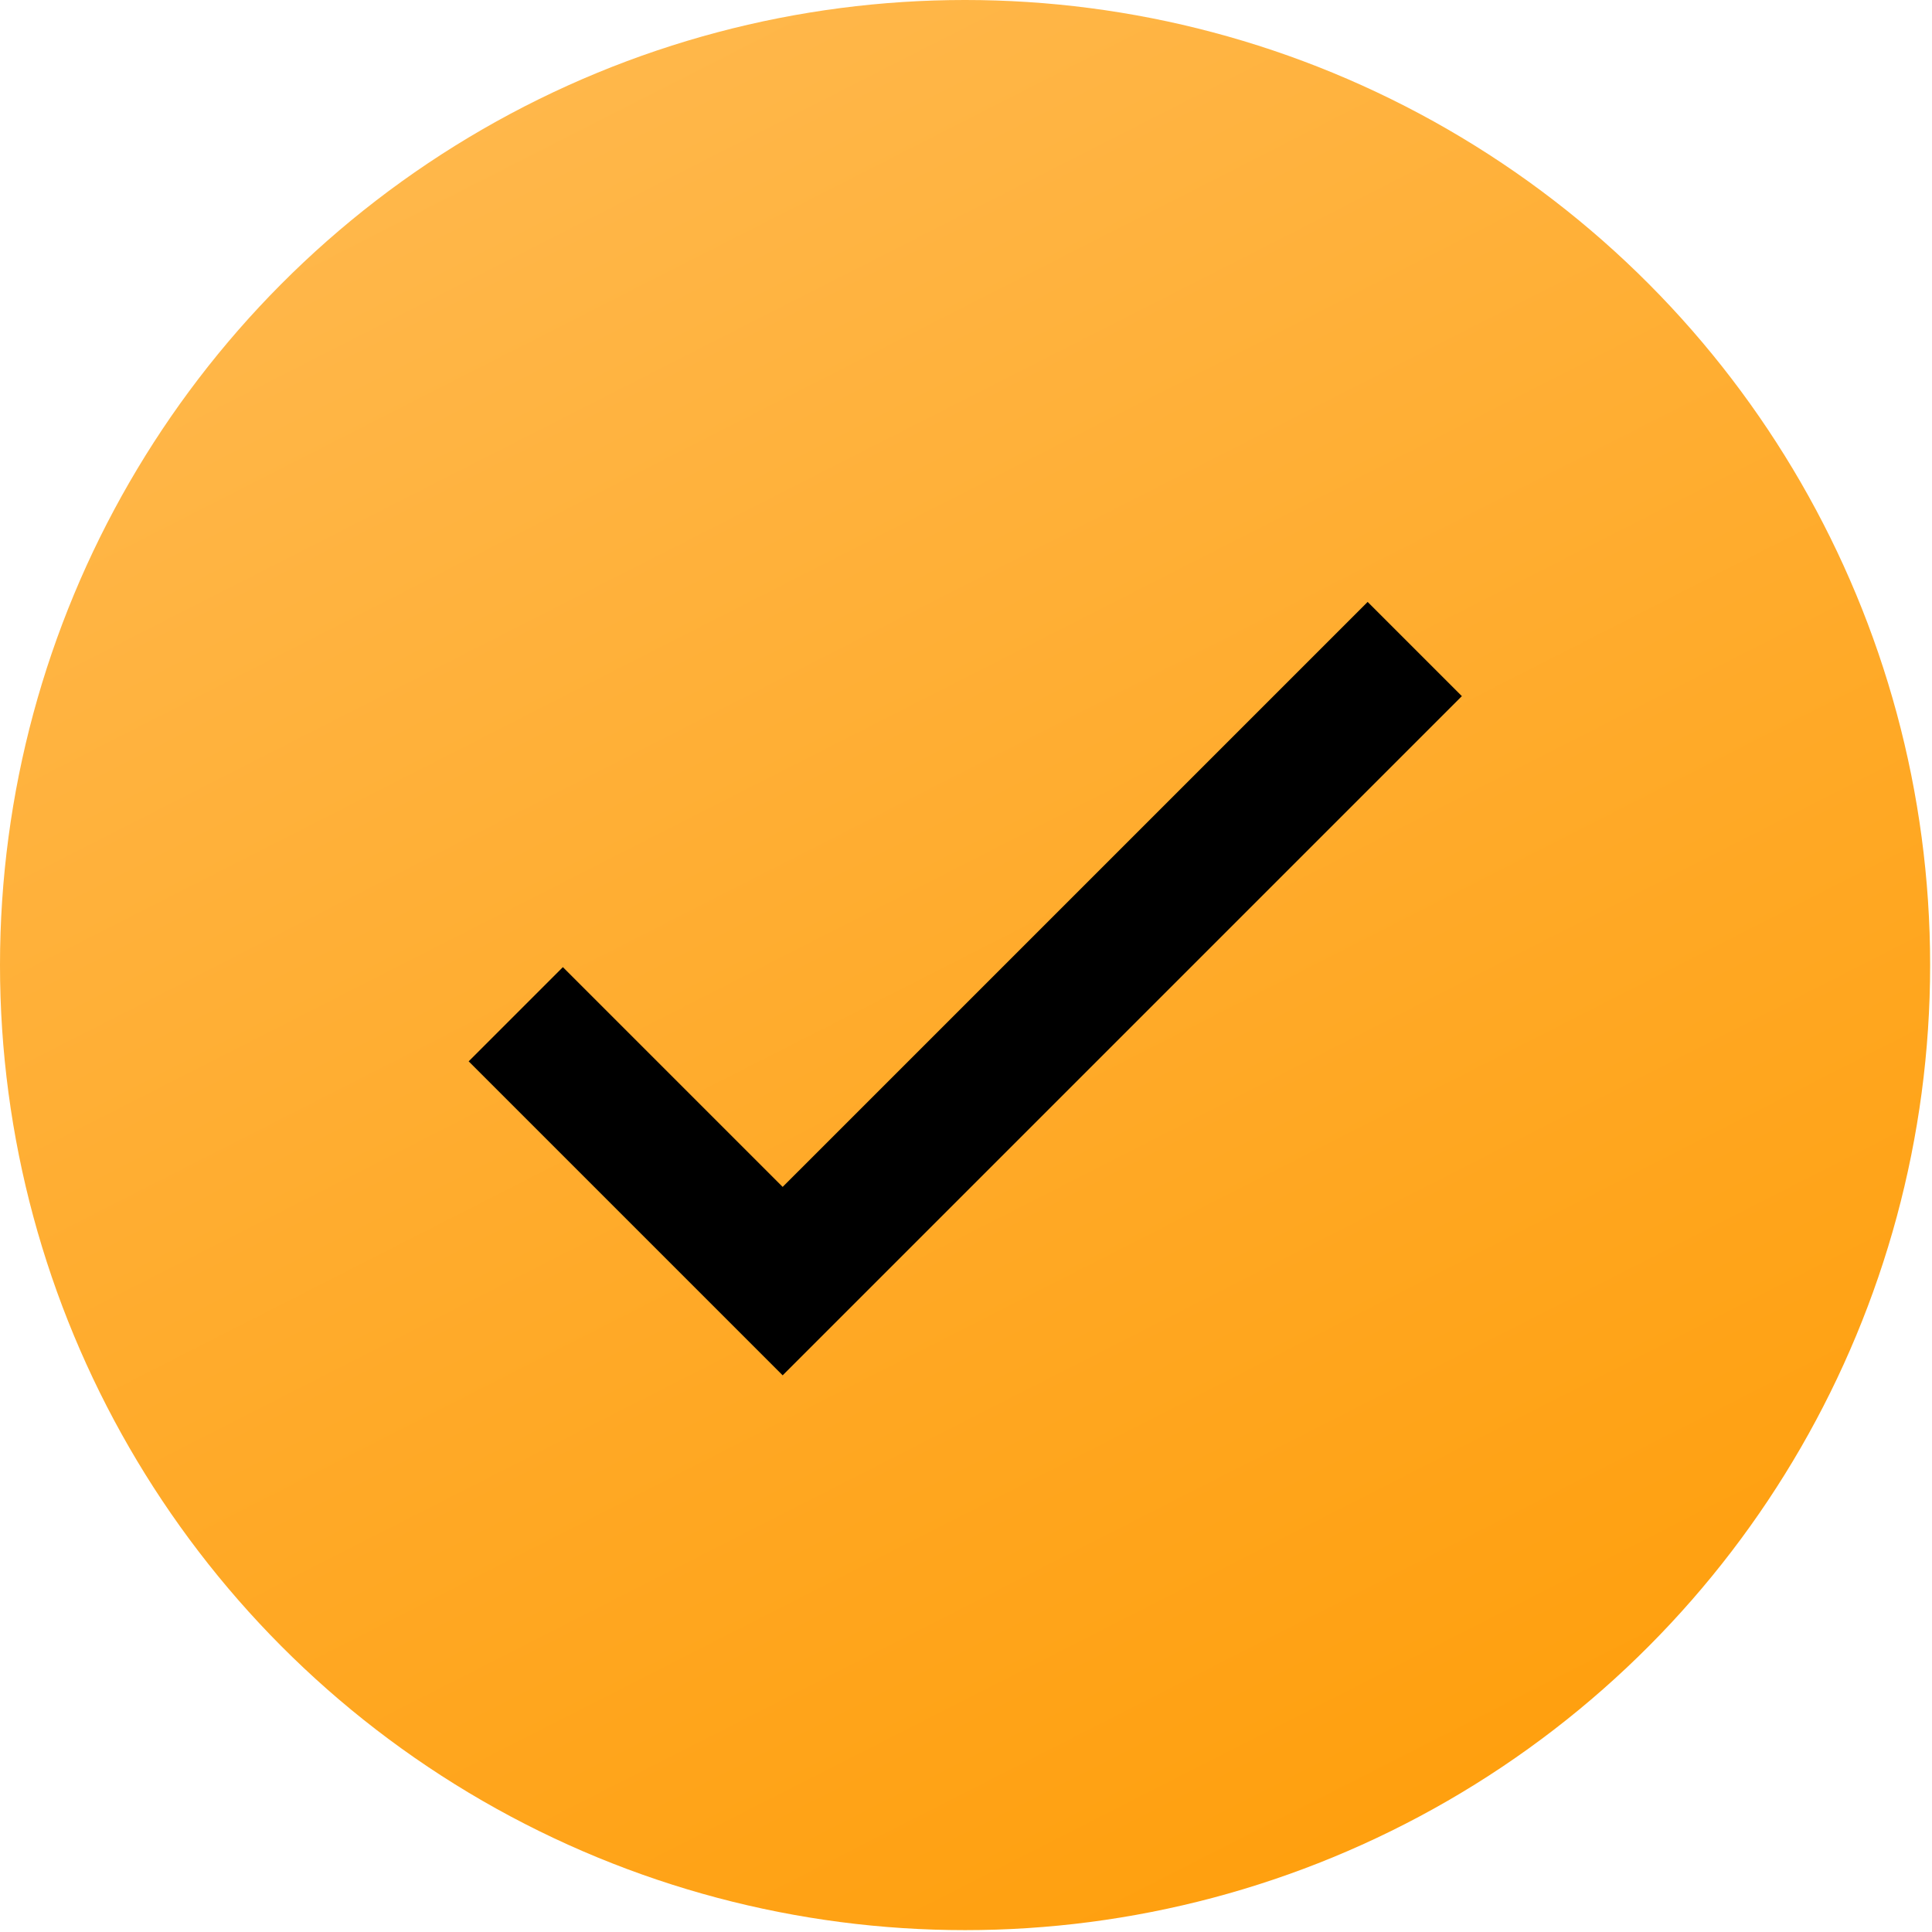
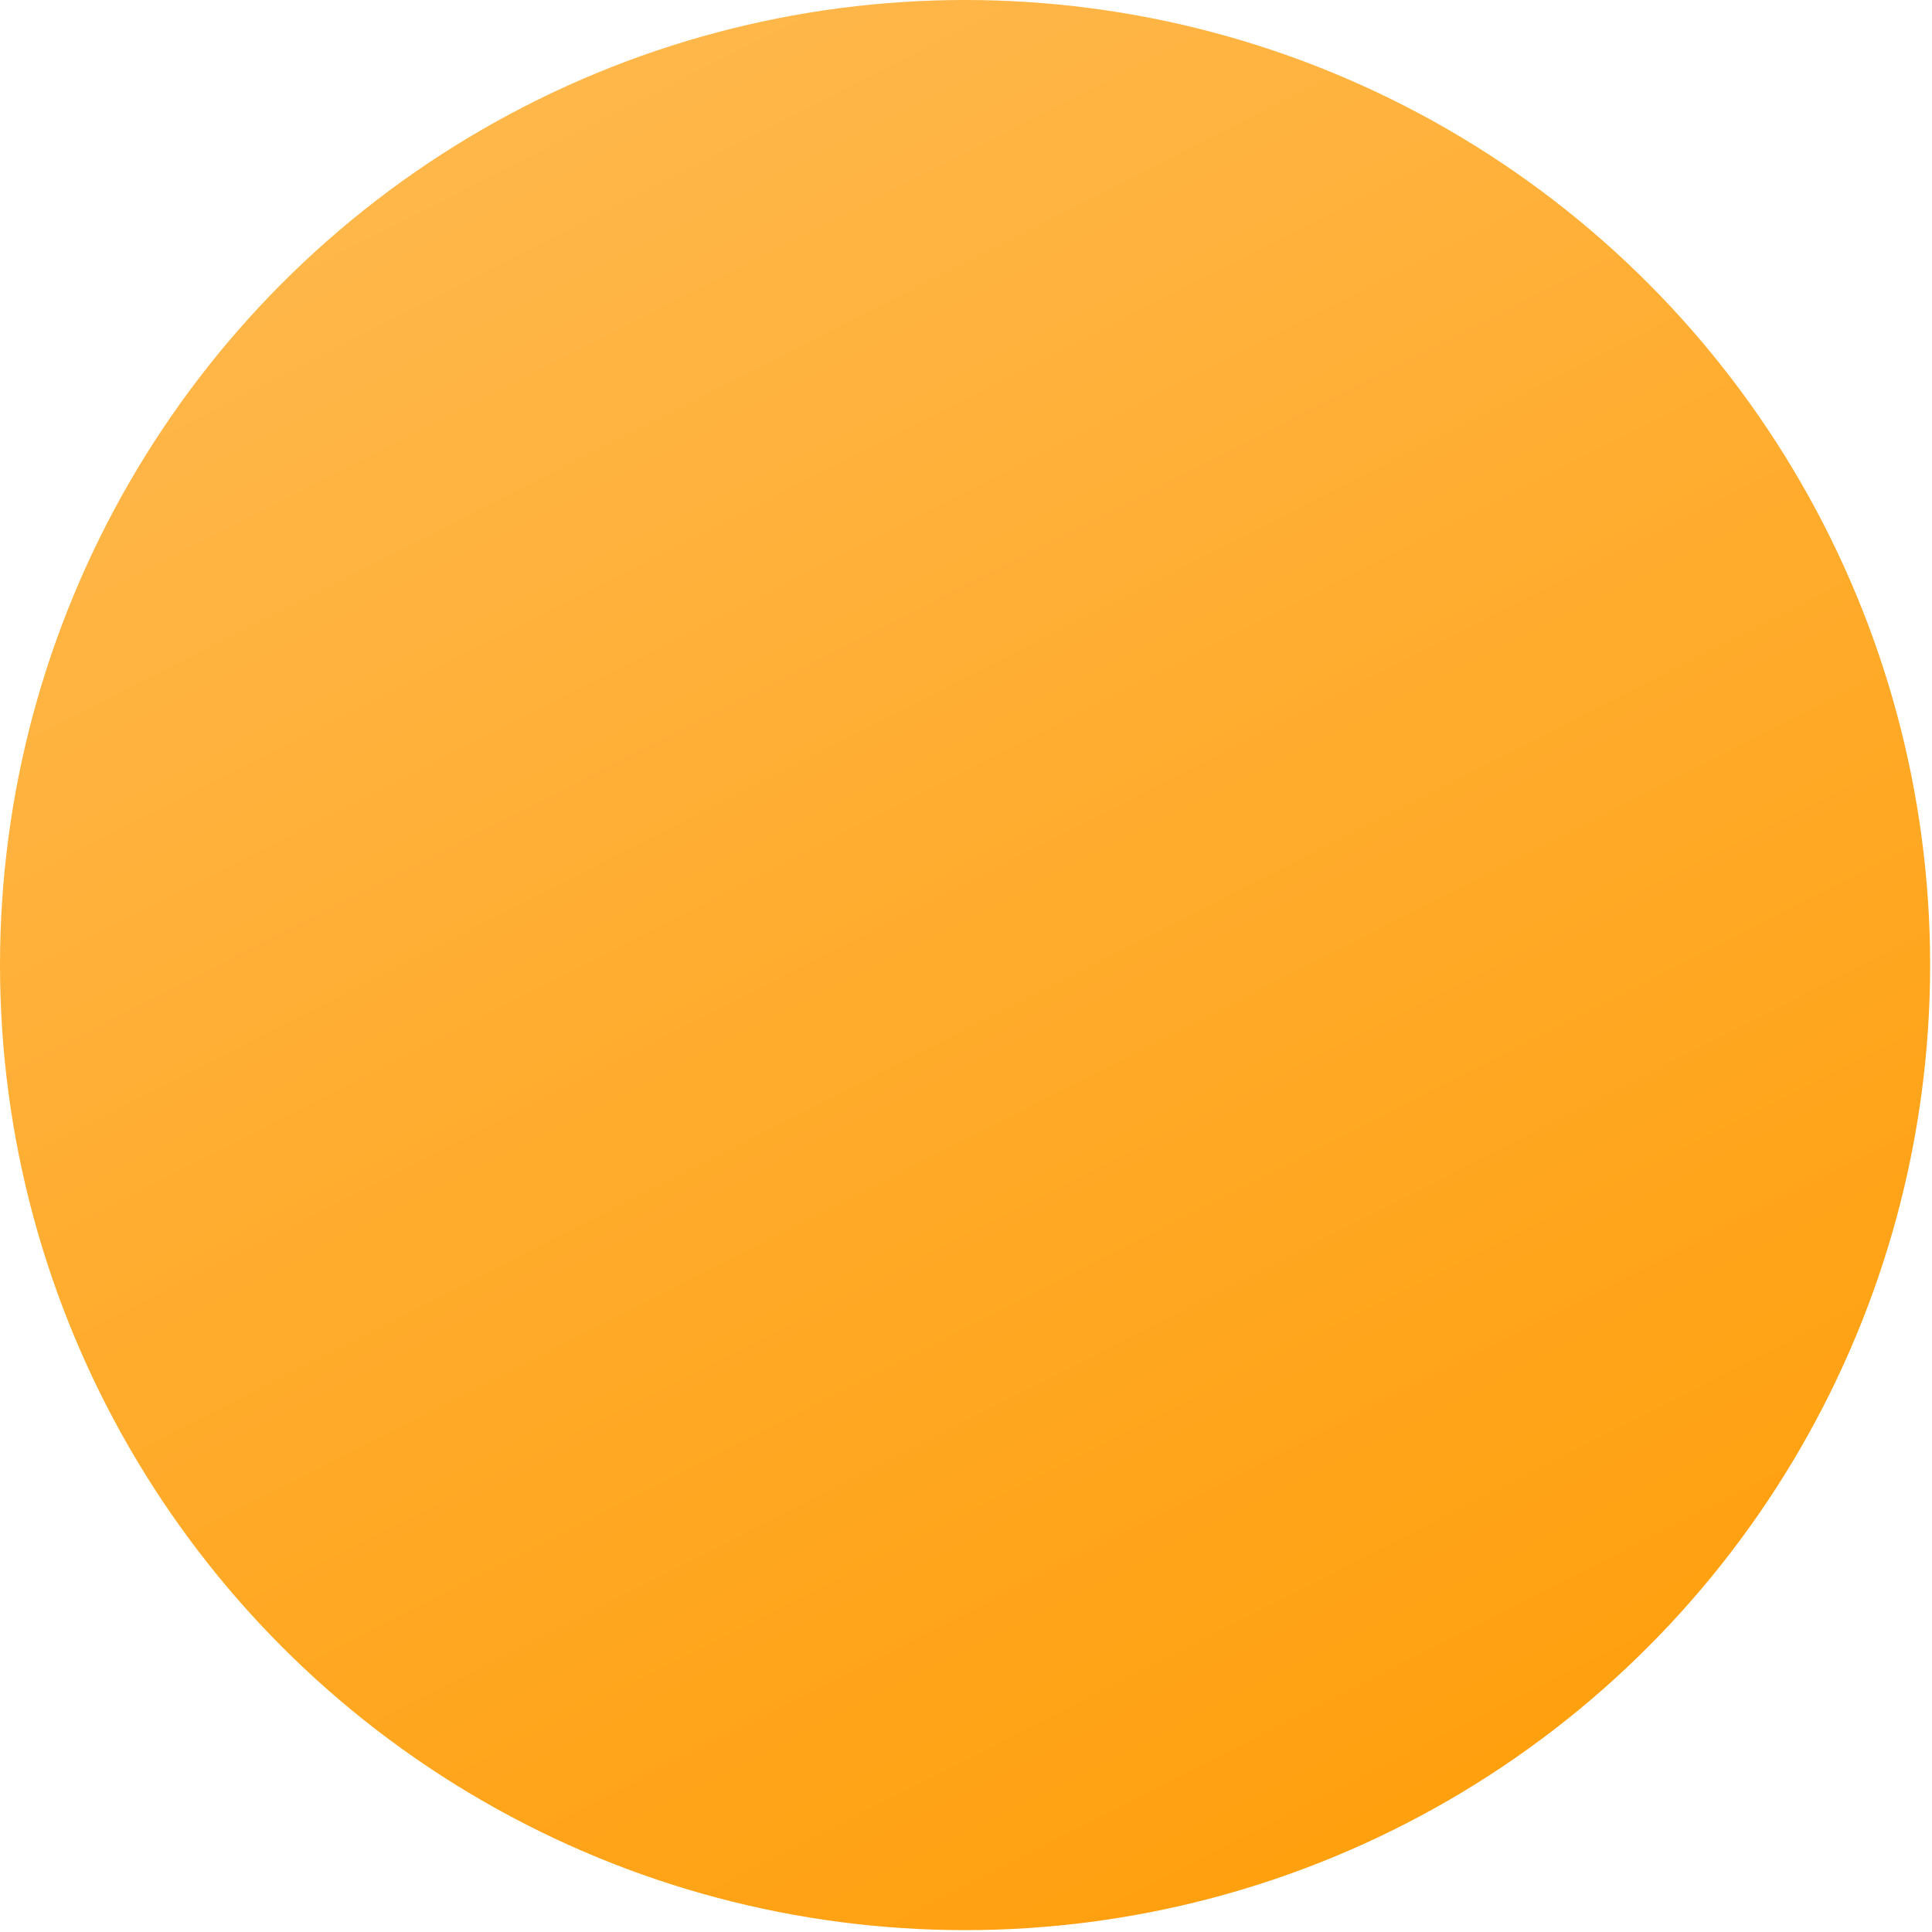
<svg xmlns="http://www.w3.org/2000/svg" fill="none" viewBox="0 0 29 29" height="29" width="29">
  <circle fill="url(#paint0_linear_731_718)" r="14.486" cy="14.486" cx="14.486" />
-   <path stroke-width="2" stroke="black" d="M7.742 15.224L11.748 19.23L21.236 9.742" />
  <defs>
    <linearGradient gradientUnits="userSpaceOnUse" y2="33.042" x2="25.707" y1="-5.712" x1="5.99" id="paint0_linear_731_718">
      <stop stop-color="#FFBD59" />
      <stop stop-color="#FF9A00" offset="1" />
    </linearGradient>
  </defs>
</svg>